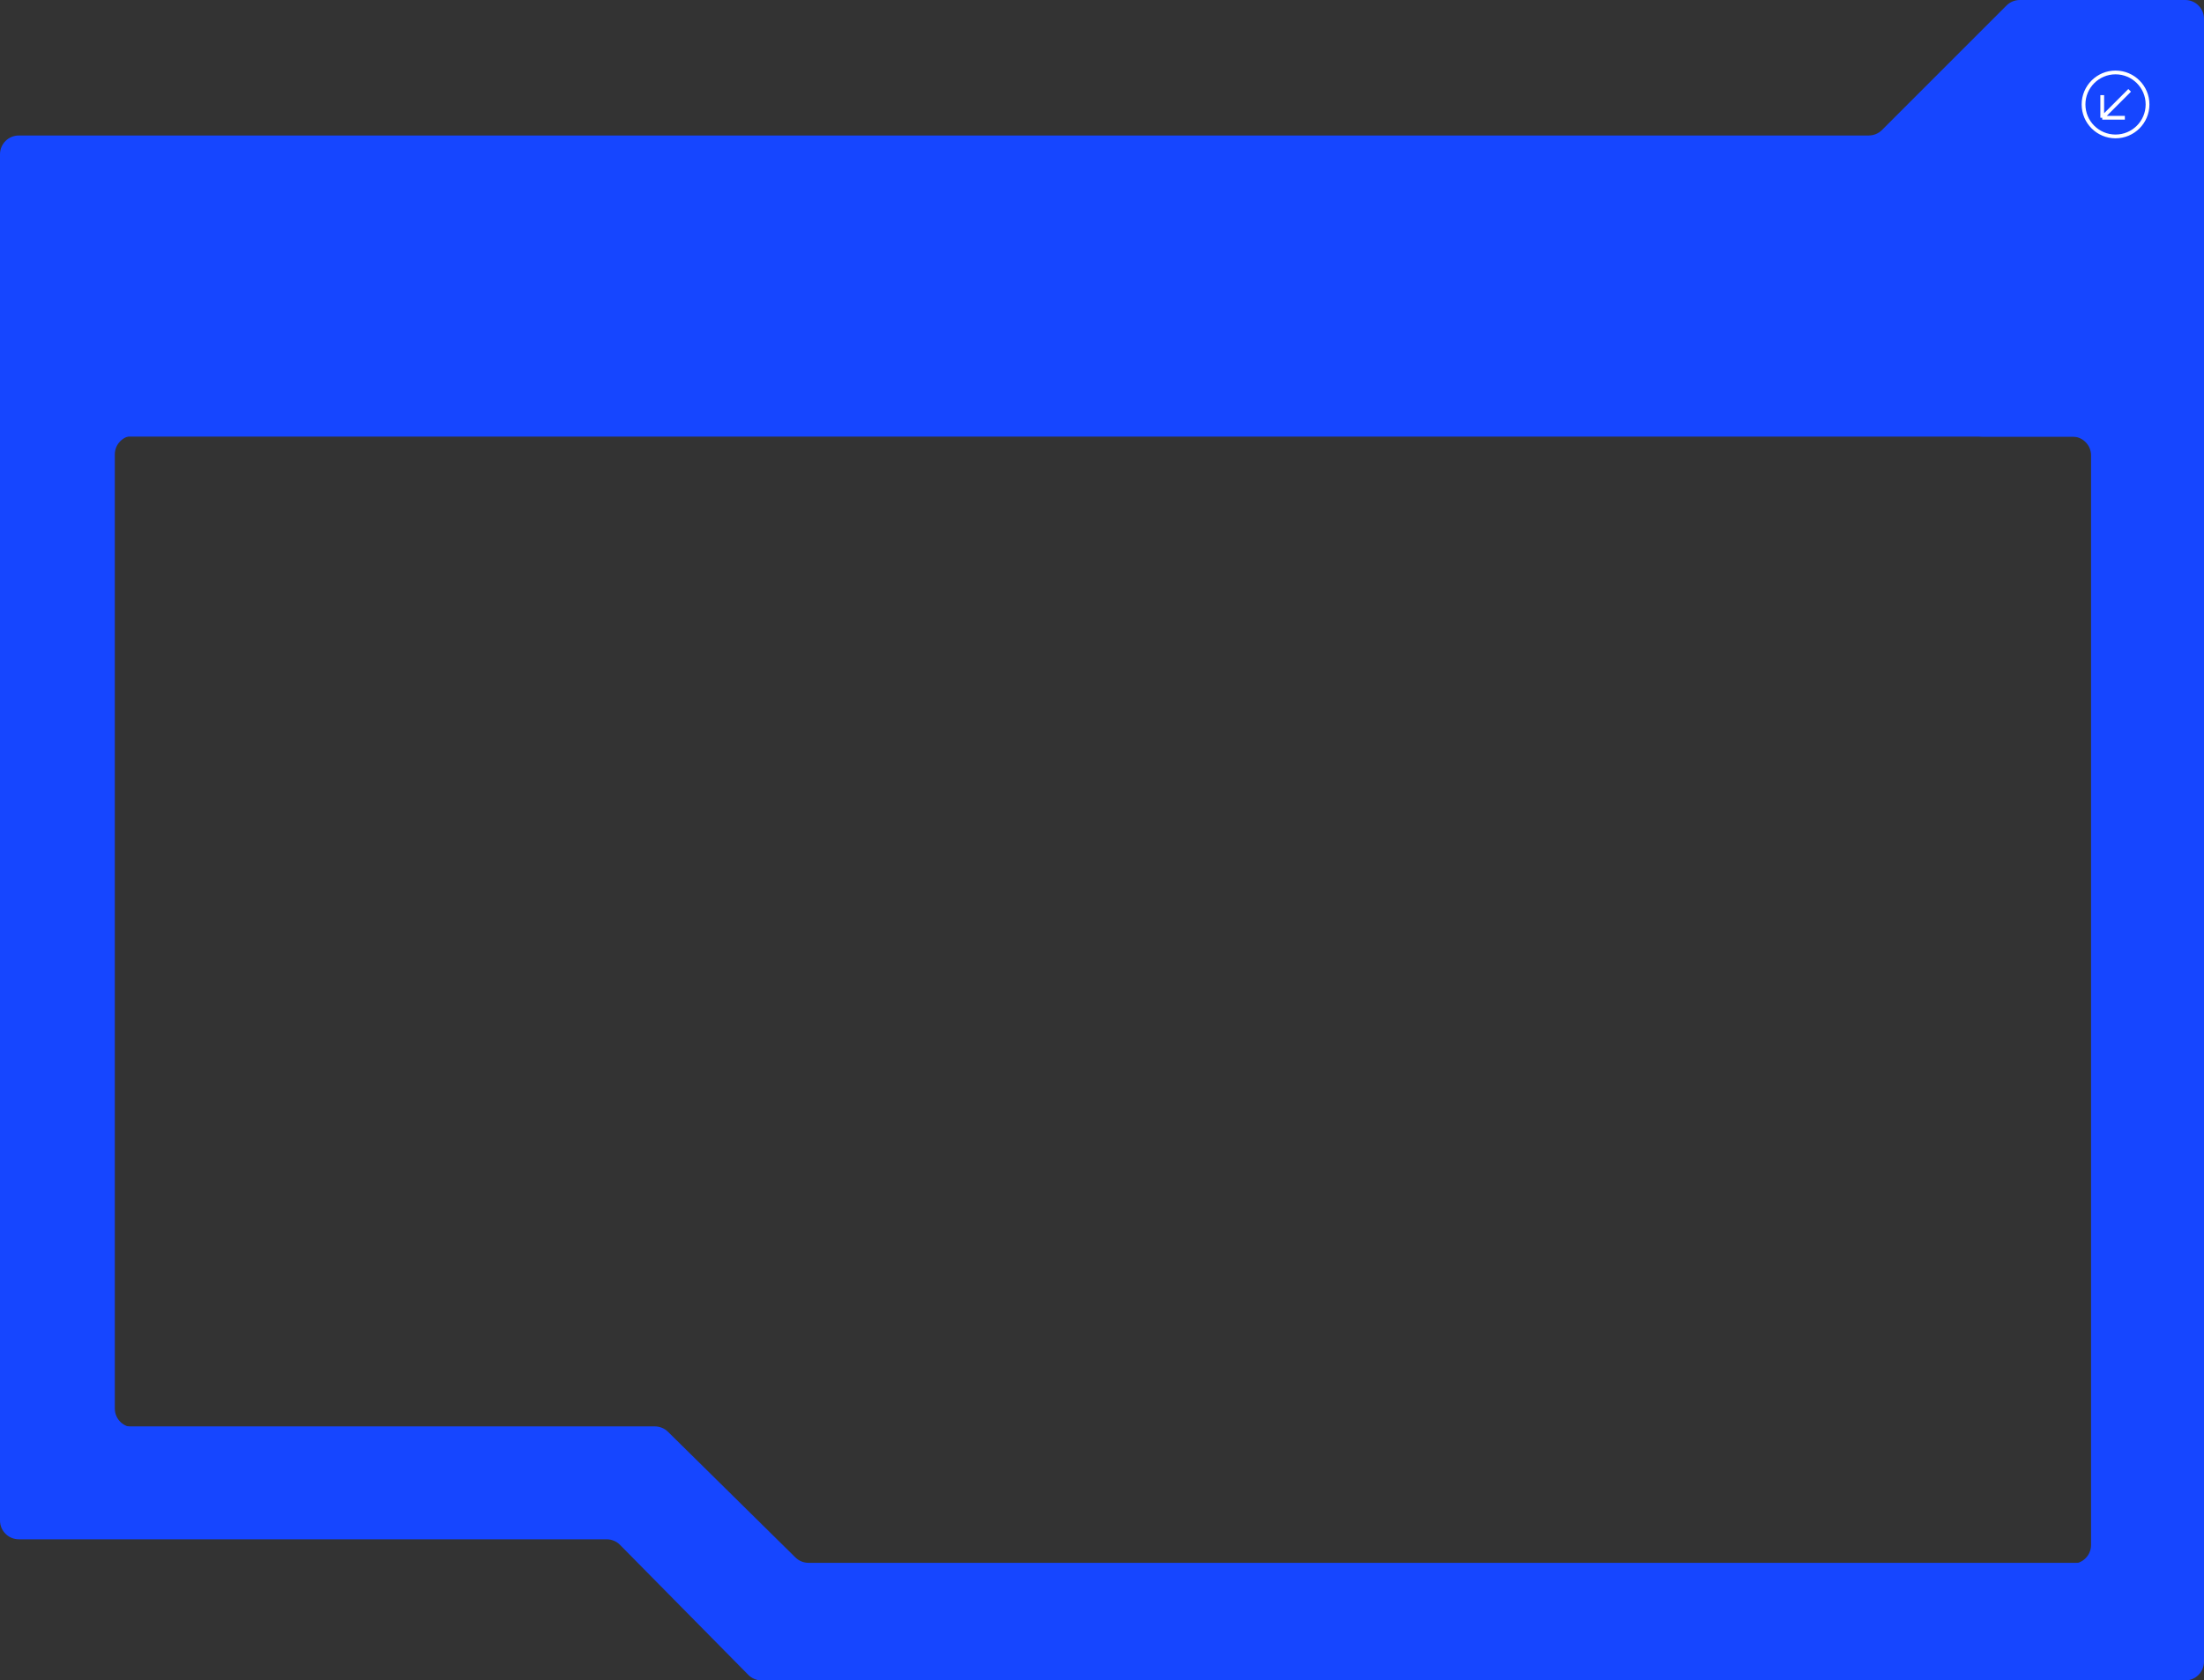
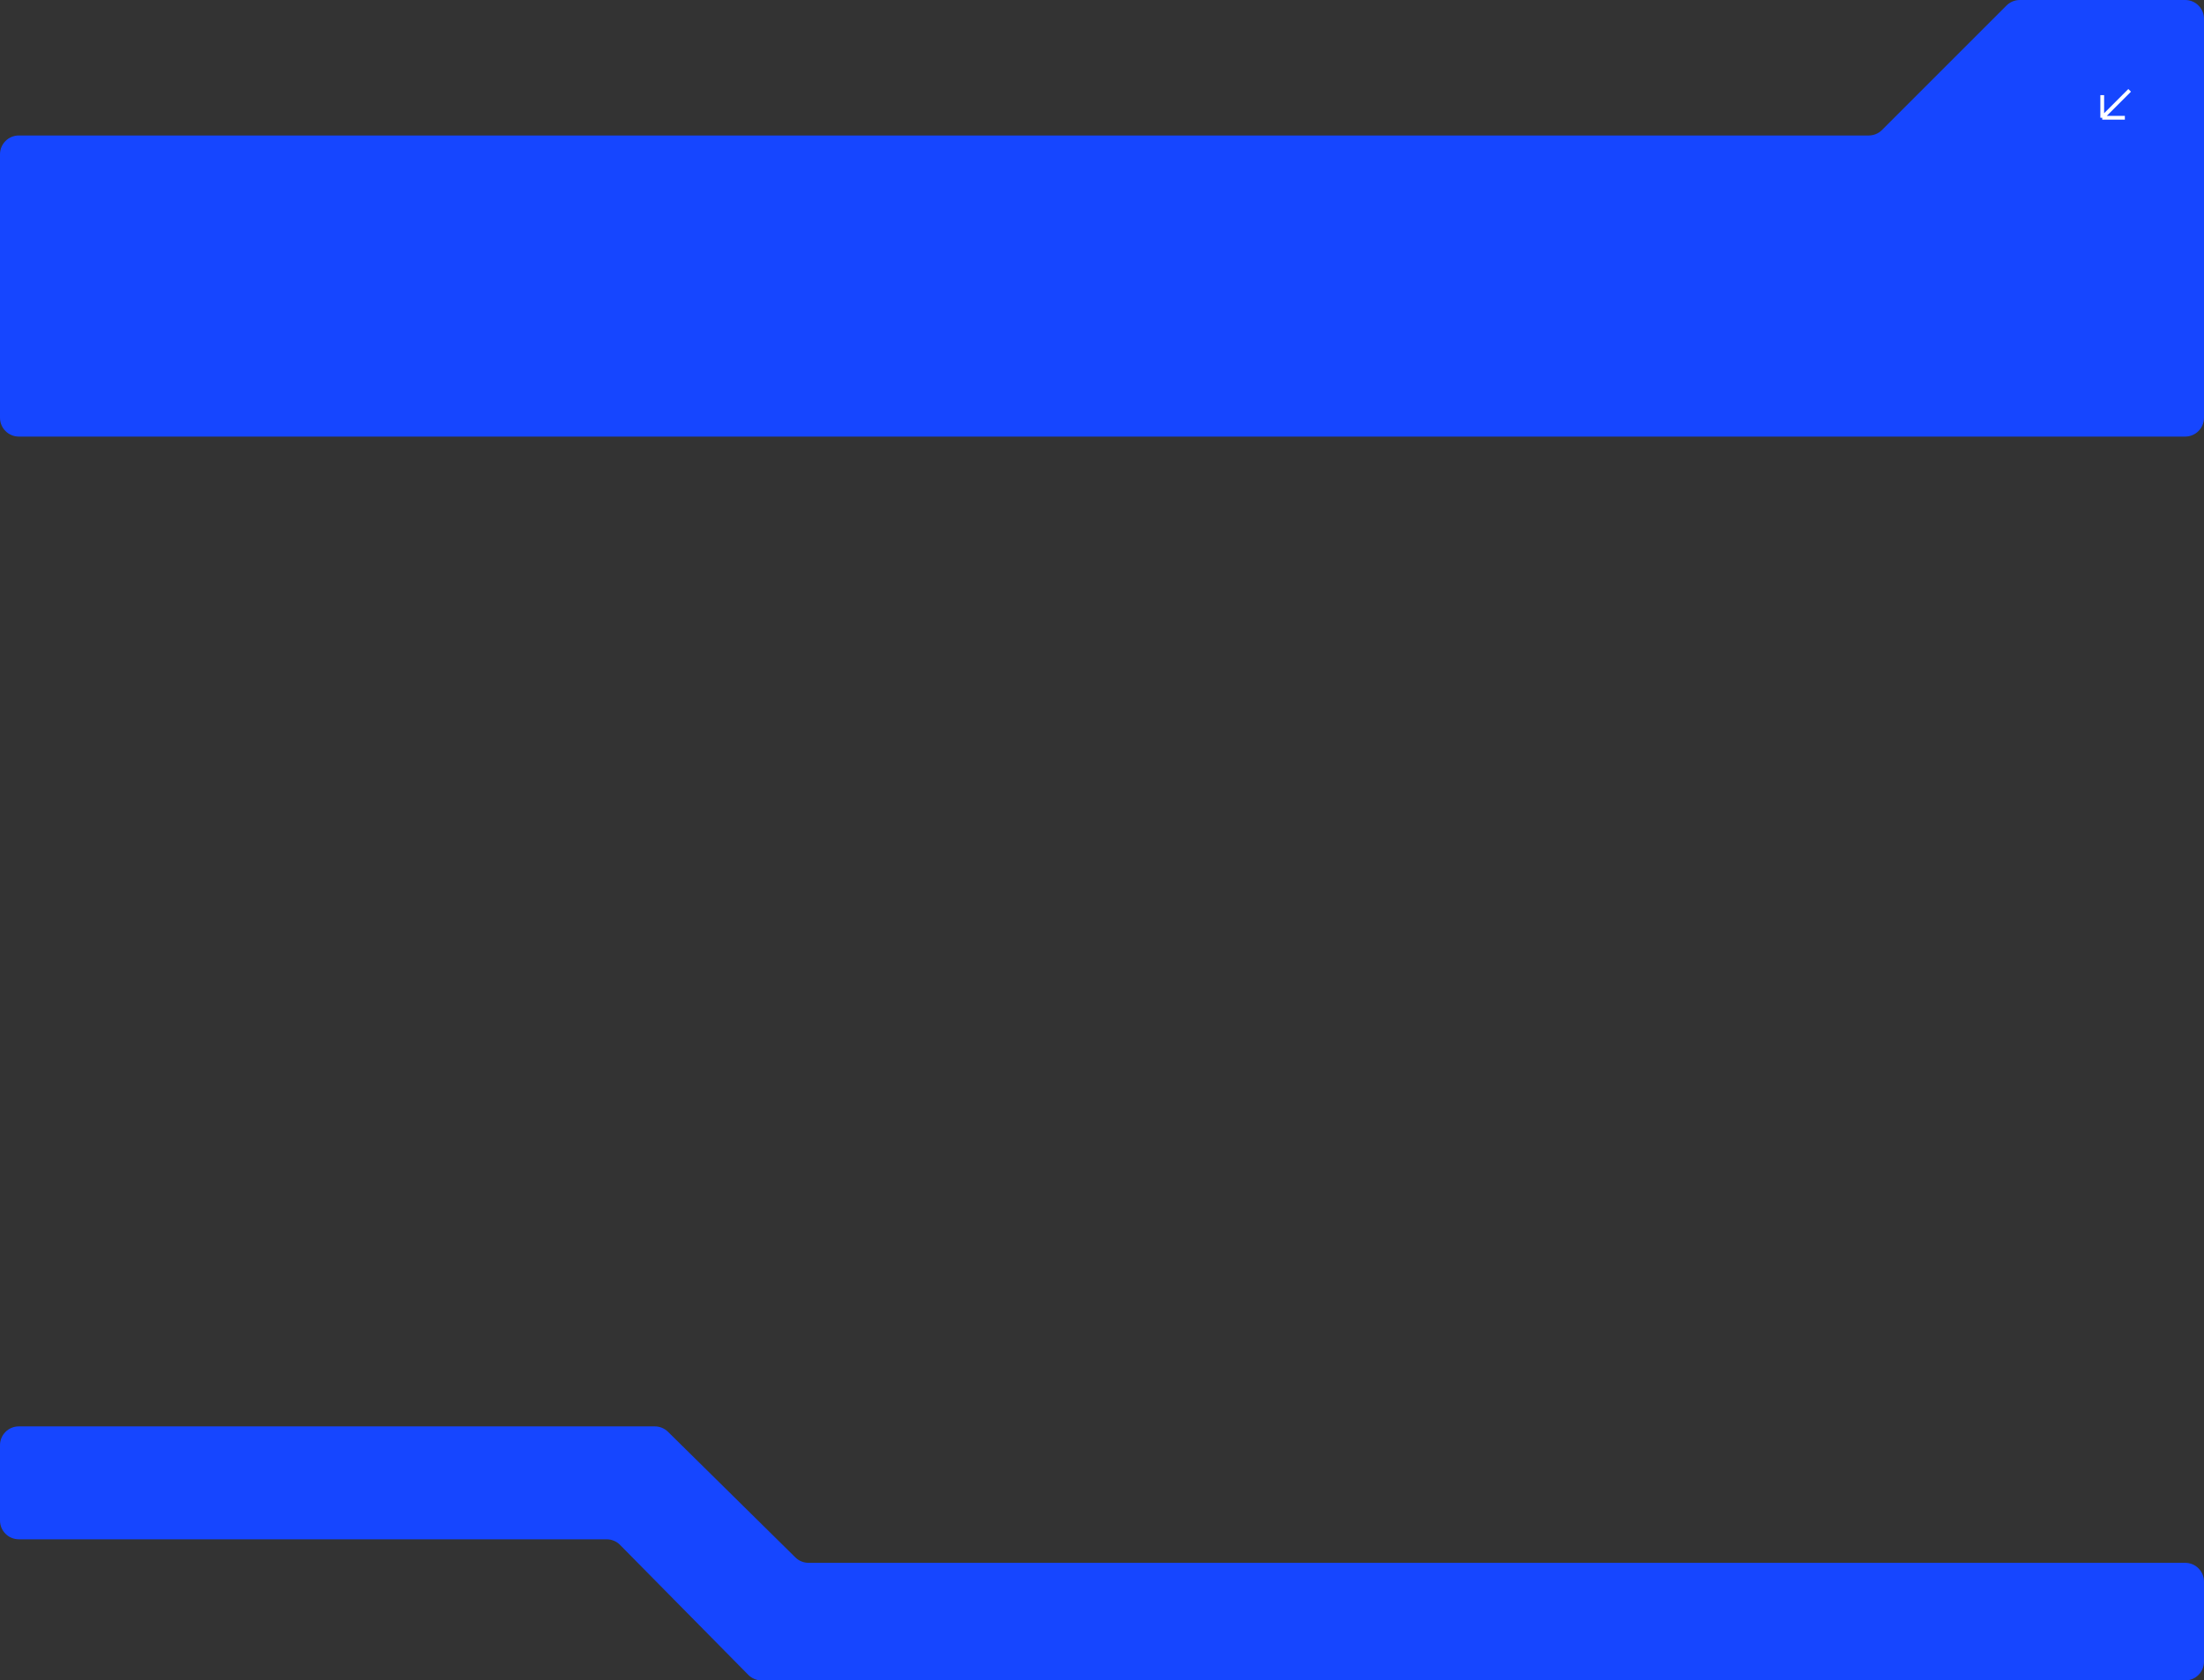
<svg xmlns="http://www.w3.org/2000/svg" width="1171" height="893" viewBox="0 0 1171 893" fill="none">
  <rect x="0" y="0" width="1171" height="893" fill="#333333" stroke="none" />
  <path d="M0 82C0 76.477 4.477 72 10 72H992.858C995.51 72 998.054 70.946 999.929 69.071L1066.07 2.929C1067.95 1.054 1070.49 0 1073.14 0H1161C1166.52 0 1171 4.477 1171 10V222C1171 227.523 1166.52 232 1161 232H10C4.477 232 0 227.523 0 222V82Z" fill="#1646FF" />
  <path d="M1171 840.5C1171 834.977 1166.52 830.5 1161 830.5H429.602C426.974 830.5 424.451 829.465 422.58 827.619L354.92 760.881C353.049 759.035 350.526 758 347.898 758H176H77.5H10C4.477 758 0 762.477 0 768V808C0 813.523 4.477 818 10 818H322.318C324.994 818 327.558 819.072 329.437 820.977L397.563 890.023C399.442 891.928 402.006 893 404.682 893H1161C1166.52 893 1171 888.523 1171 883V840.5Z" fill="#1646FF" />
-   <path d="M1053.2 232C1042.57 232 1039.28 217.617 1048.85 212.995L1156.65 160.93C1163.29 157.723 1171 162.561 1171 169.935V876.757C1171 883.956 1163.62 888.796 1157.02 885.929L1074.66 850.173C1064.71 845.852 1067.79 831 1078.64 831H1101C1106.52 831 1111 826.523 1111 821V242C1111 236.477 1106.52 232 1101 232H1053.2Z" fill="#1646FF" />
-   <path d="M110.372 231.5C120.882 231.5 124.277 217.365 114.914 212.591L14.542 161.415C7.889 158.022 0 162.855 0 170.324V803.22C0 810.298 7.15 815.135 13.719 812.503L100.374 777.783C110.592 773.689 107.663 758.5 96.655 758.5H71C65.477 758.5 61 754.023 61 748.5V241.5C61 235.977 65.477 231.5 71 231.5H110.372Z" fill="#1646FF" />
-   <circle cx="1124" cy="55.5" r="17" stroke="white" stroke-width="2" />
  <path d="M1116.93 62.571V50.55M1116.93 62.571H1128.95M1116.93 62.571L1131.49 48.015" stroke="white" stroke-width="2" />
</svg>